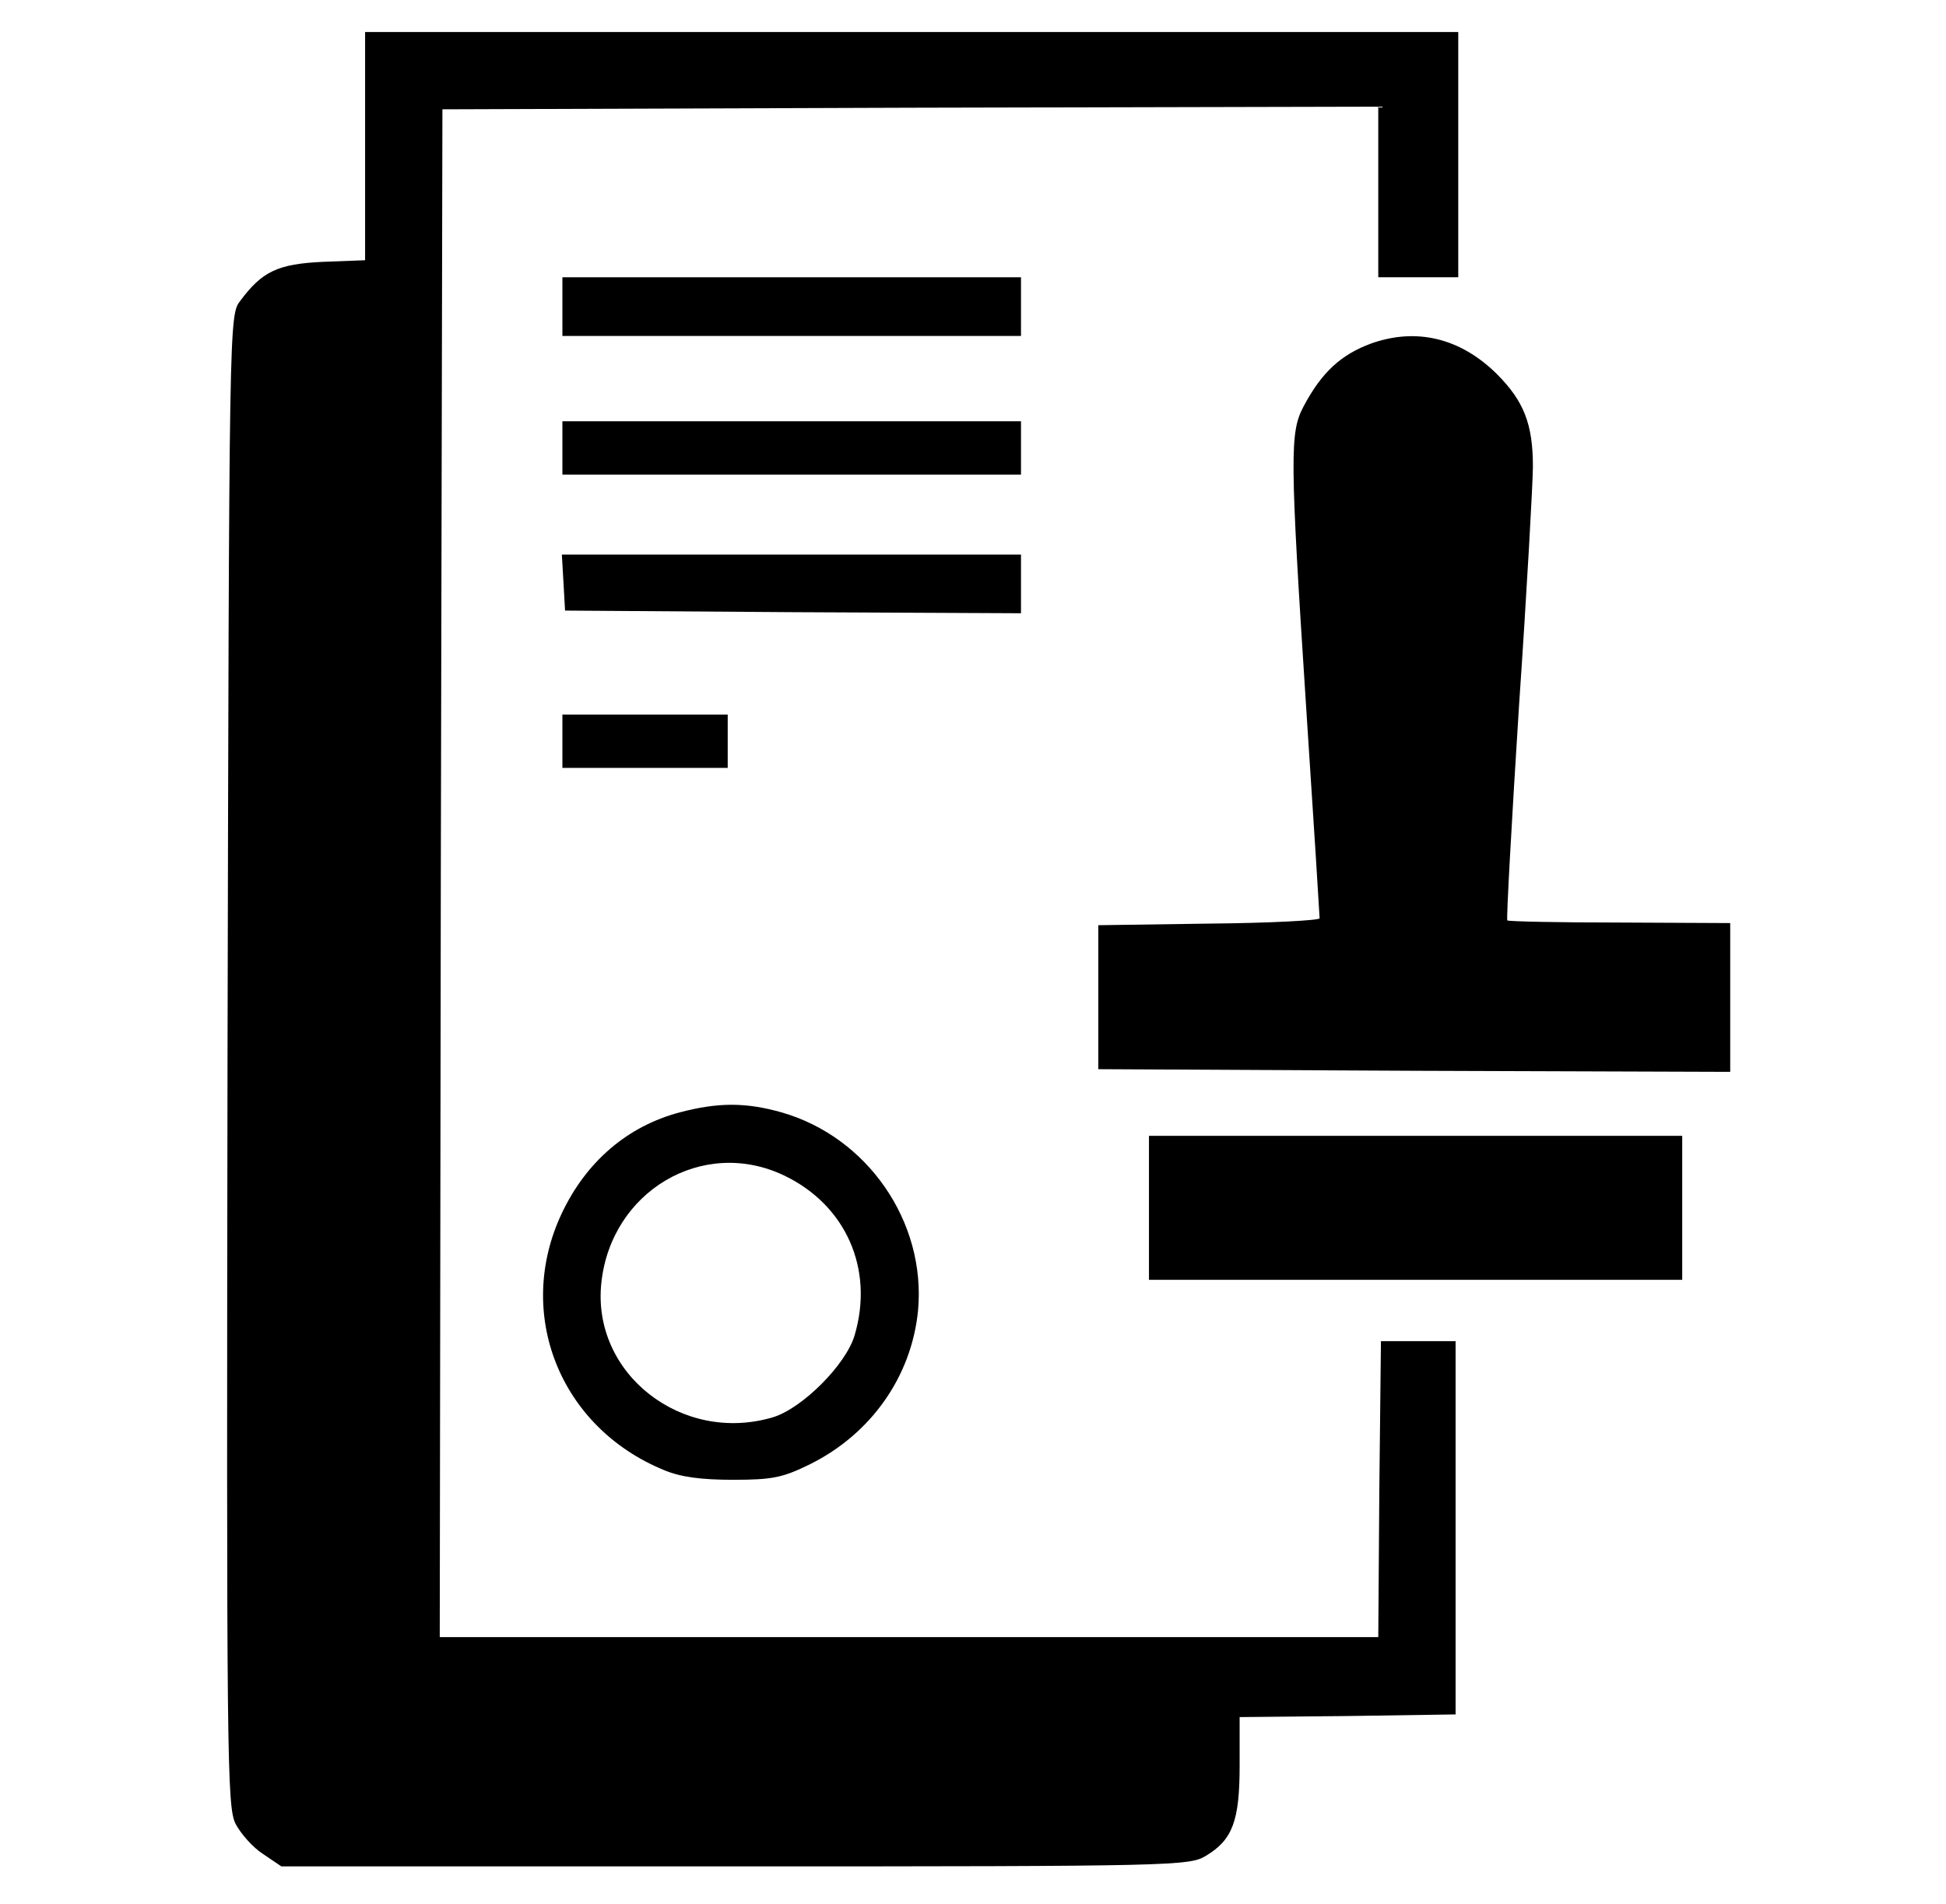
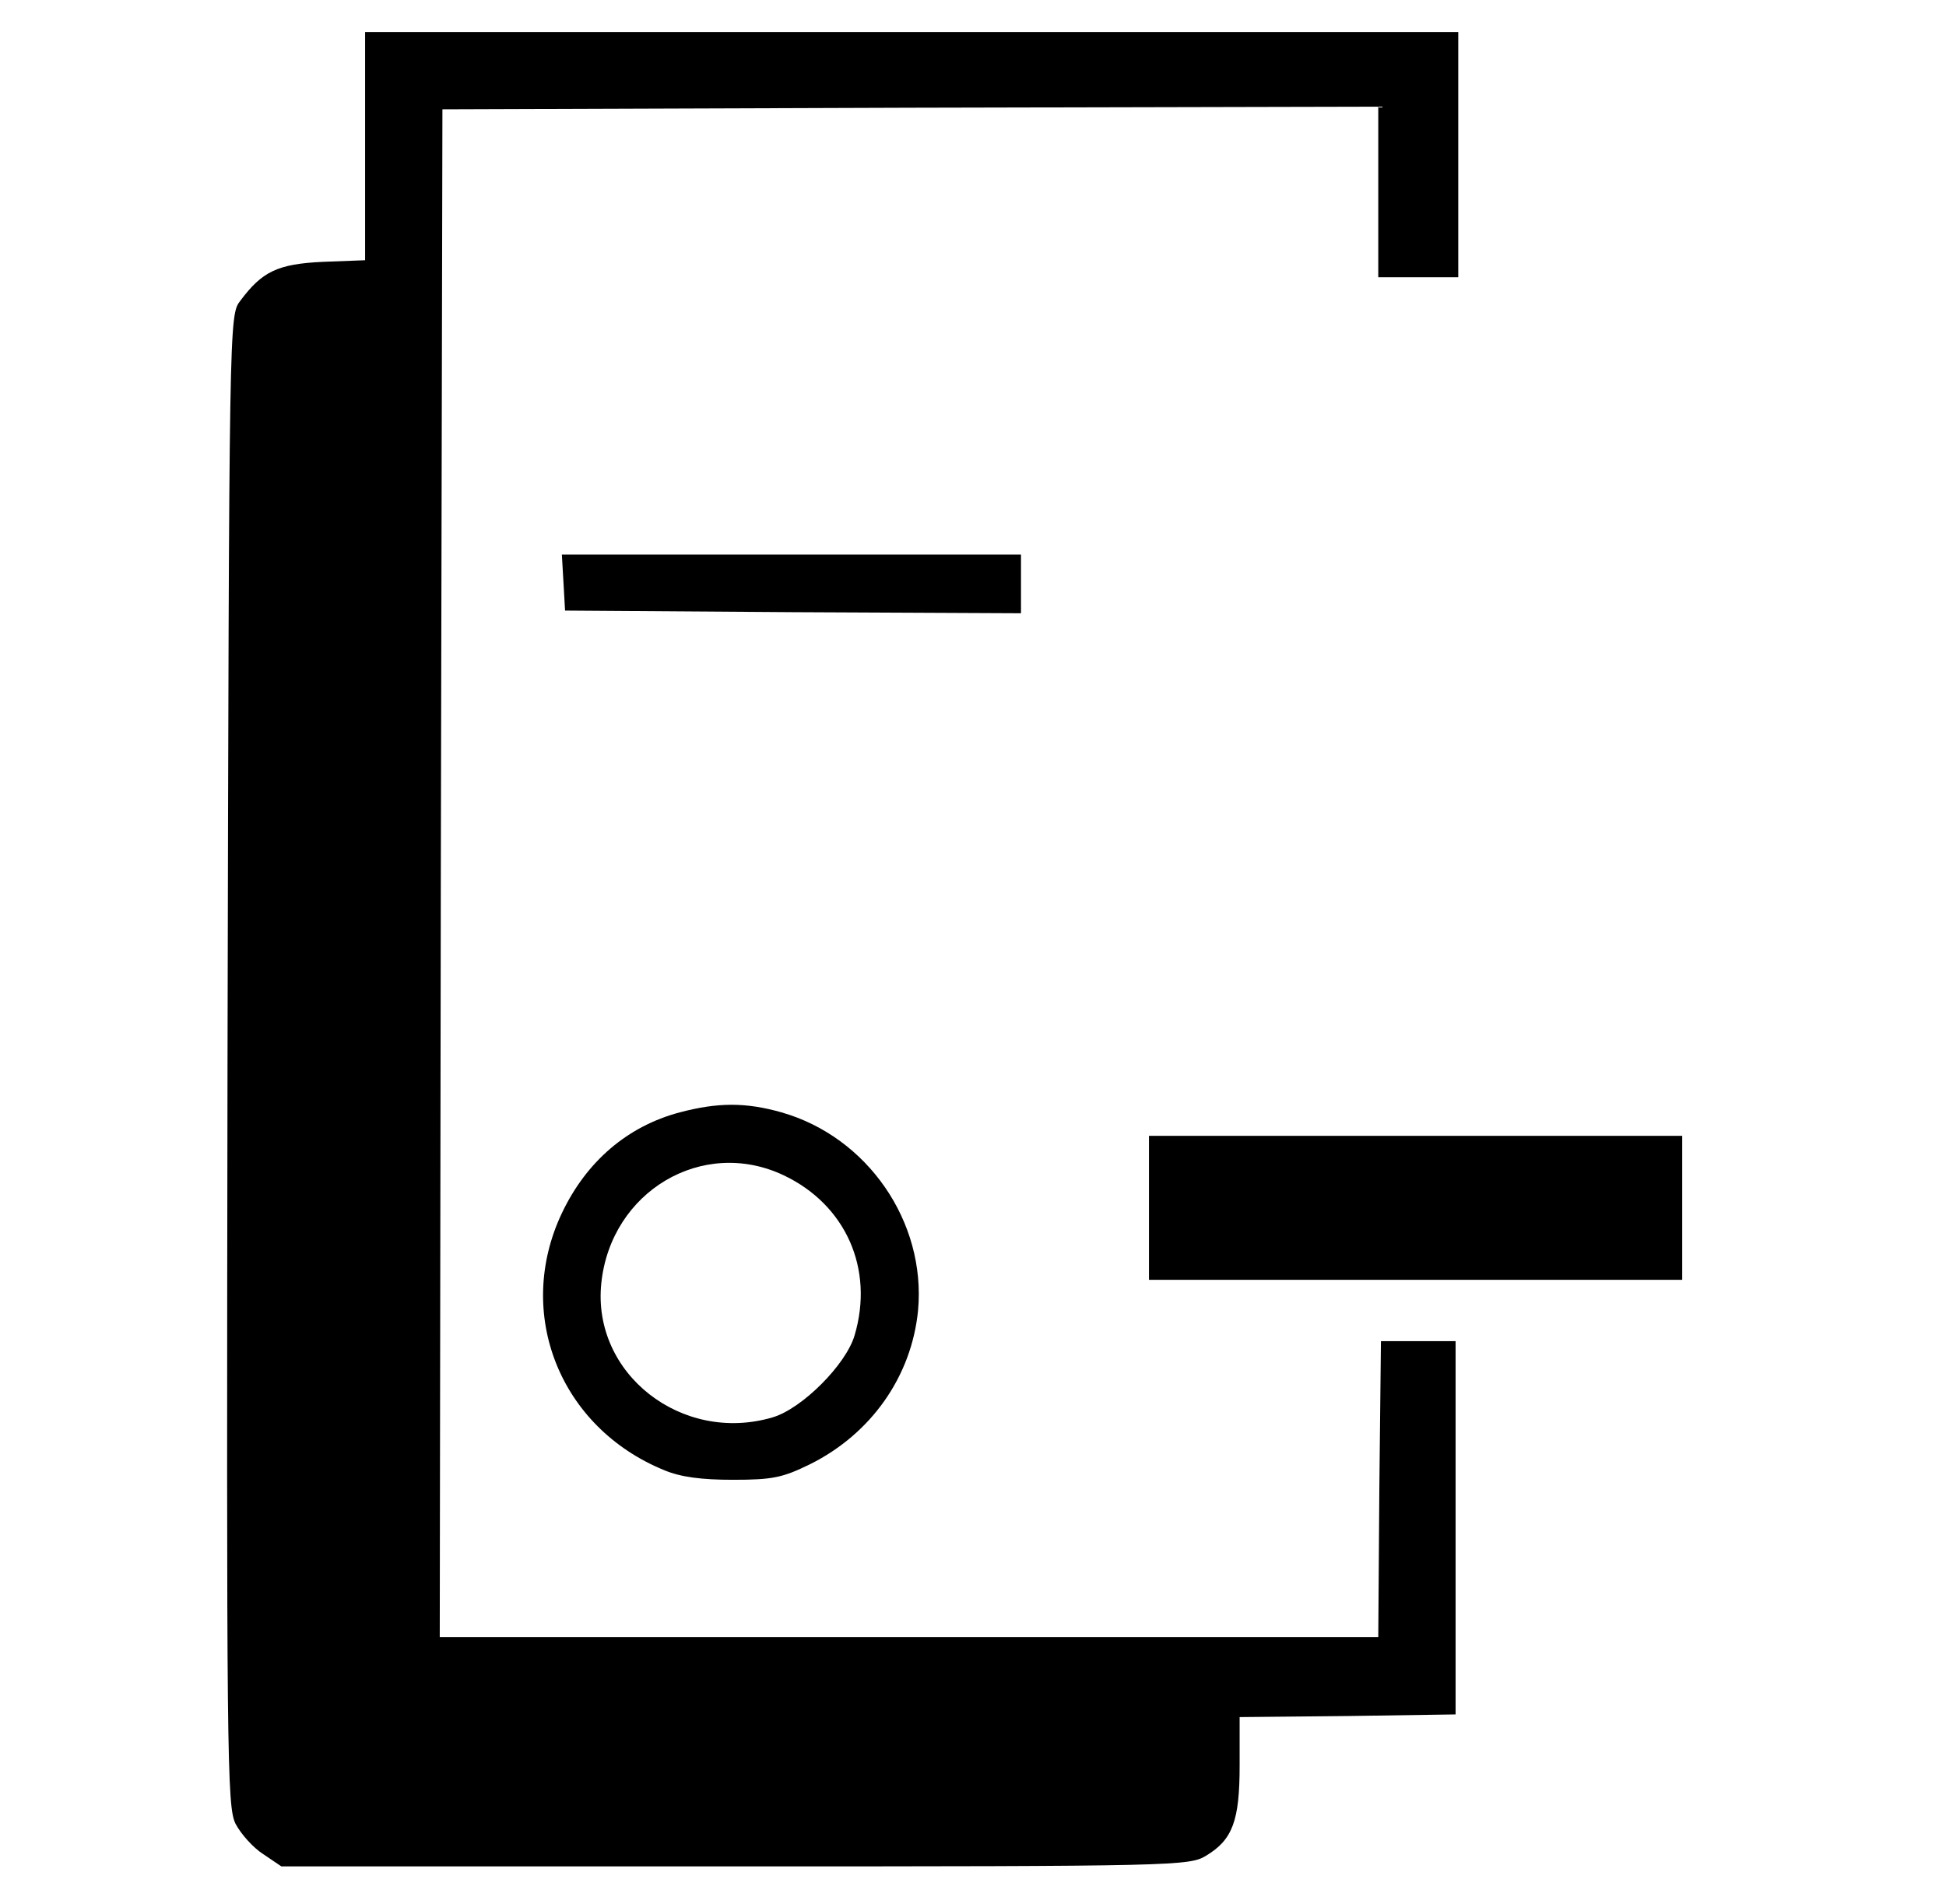
<svg xmlns="http://www.w3.org/2000/svg" version="1.0" width="46" height="45" viewBox="0 0 300 357" preserveAspectRatio="xMidYMid meet">
  <g transform="translate(0,357) scale(0.1,-0.1)" fill="#000000" stroke="none">
    <path d="M360 3296 l0 -214 -79 -3 c-85 -4 -114 -18 -155 -73 -21 -27 -21 -31 -24 -1424 -2 -1315 -1 -1399 15 -1432 10 -19 33 -45 52 -57 l34 -23 851 0 c826 0 852 1 883 20 50 30 63 66 63 169 l0 91 203 2 202 3 0 350 0 350 -70 0 -70 0 -3 -277 -2 -278 -880 0 -880 0 2 1433 3 1432 878 3 877 2 0 -160 0 -160 75 0 75 0 0 230 0 230 -1025 0 -1025 0 0 -214z" />
-     <path d="M730 2995 l0 -55 430 0 430 0 0 55 0 55 -430 0 -430 0 0 -55z" />
-     <path d="M2247 2926 c-57 -21 -93 -54 -127 -118 -26 -49 -26 -91 5 -568 14 -212 25 -388 25 -392 0 -4 -93 -9 -207 -10 l-208 -3 0 -135 0 -135 593 -3 592 -2 0 139 0 140 -207 1 c-114 0 -209 2 -211 4 -2 2 8 183 22 403 15 219 26 421 26 448 0 80 -17 123 -68 174 -68 67 -150 87 -235 57z" />
-     <path d="M730 2730 l0 -50 430 0 430 0 0 50 0 50 -430 0 -430 0 0 -50z" />
    <path d="M732 2478 l3 -53 428 -3 427 -2 0 55 0 55 -431 0 -430 0 3 -52z" />
-     <path d="M730 2180 l0 -50 155 0 155 0 0 50 0 50 -155 0 -155 0 0 -50z" />
    <path d="M950 1484 c-98 -26 -175 -92 -221 -189 -89 -188 -4 -402 192 -482 31 -13 70 -18 129 -18 74 0 93 4 144 29 115 57 191 165 203 289 15 166 -95 325 -256 371 -67 19 -119 19 -191 0z m195 -118 c116 -55 170 -175 133 -300 -16 -55 -99 -138 -154 -154 -170 -50 -339 82 -321 252 18 172 190 274 342 202z" />
    <path d="M1830 1305 l0 -135 500 0 500 0 0 135 0 135 -500 0 -500 0 0 -135z" />
  </g>
</svg>